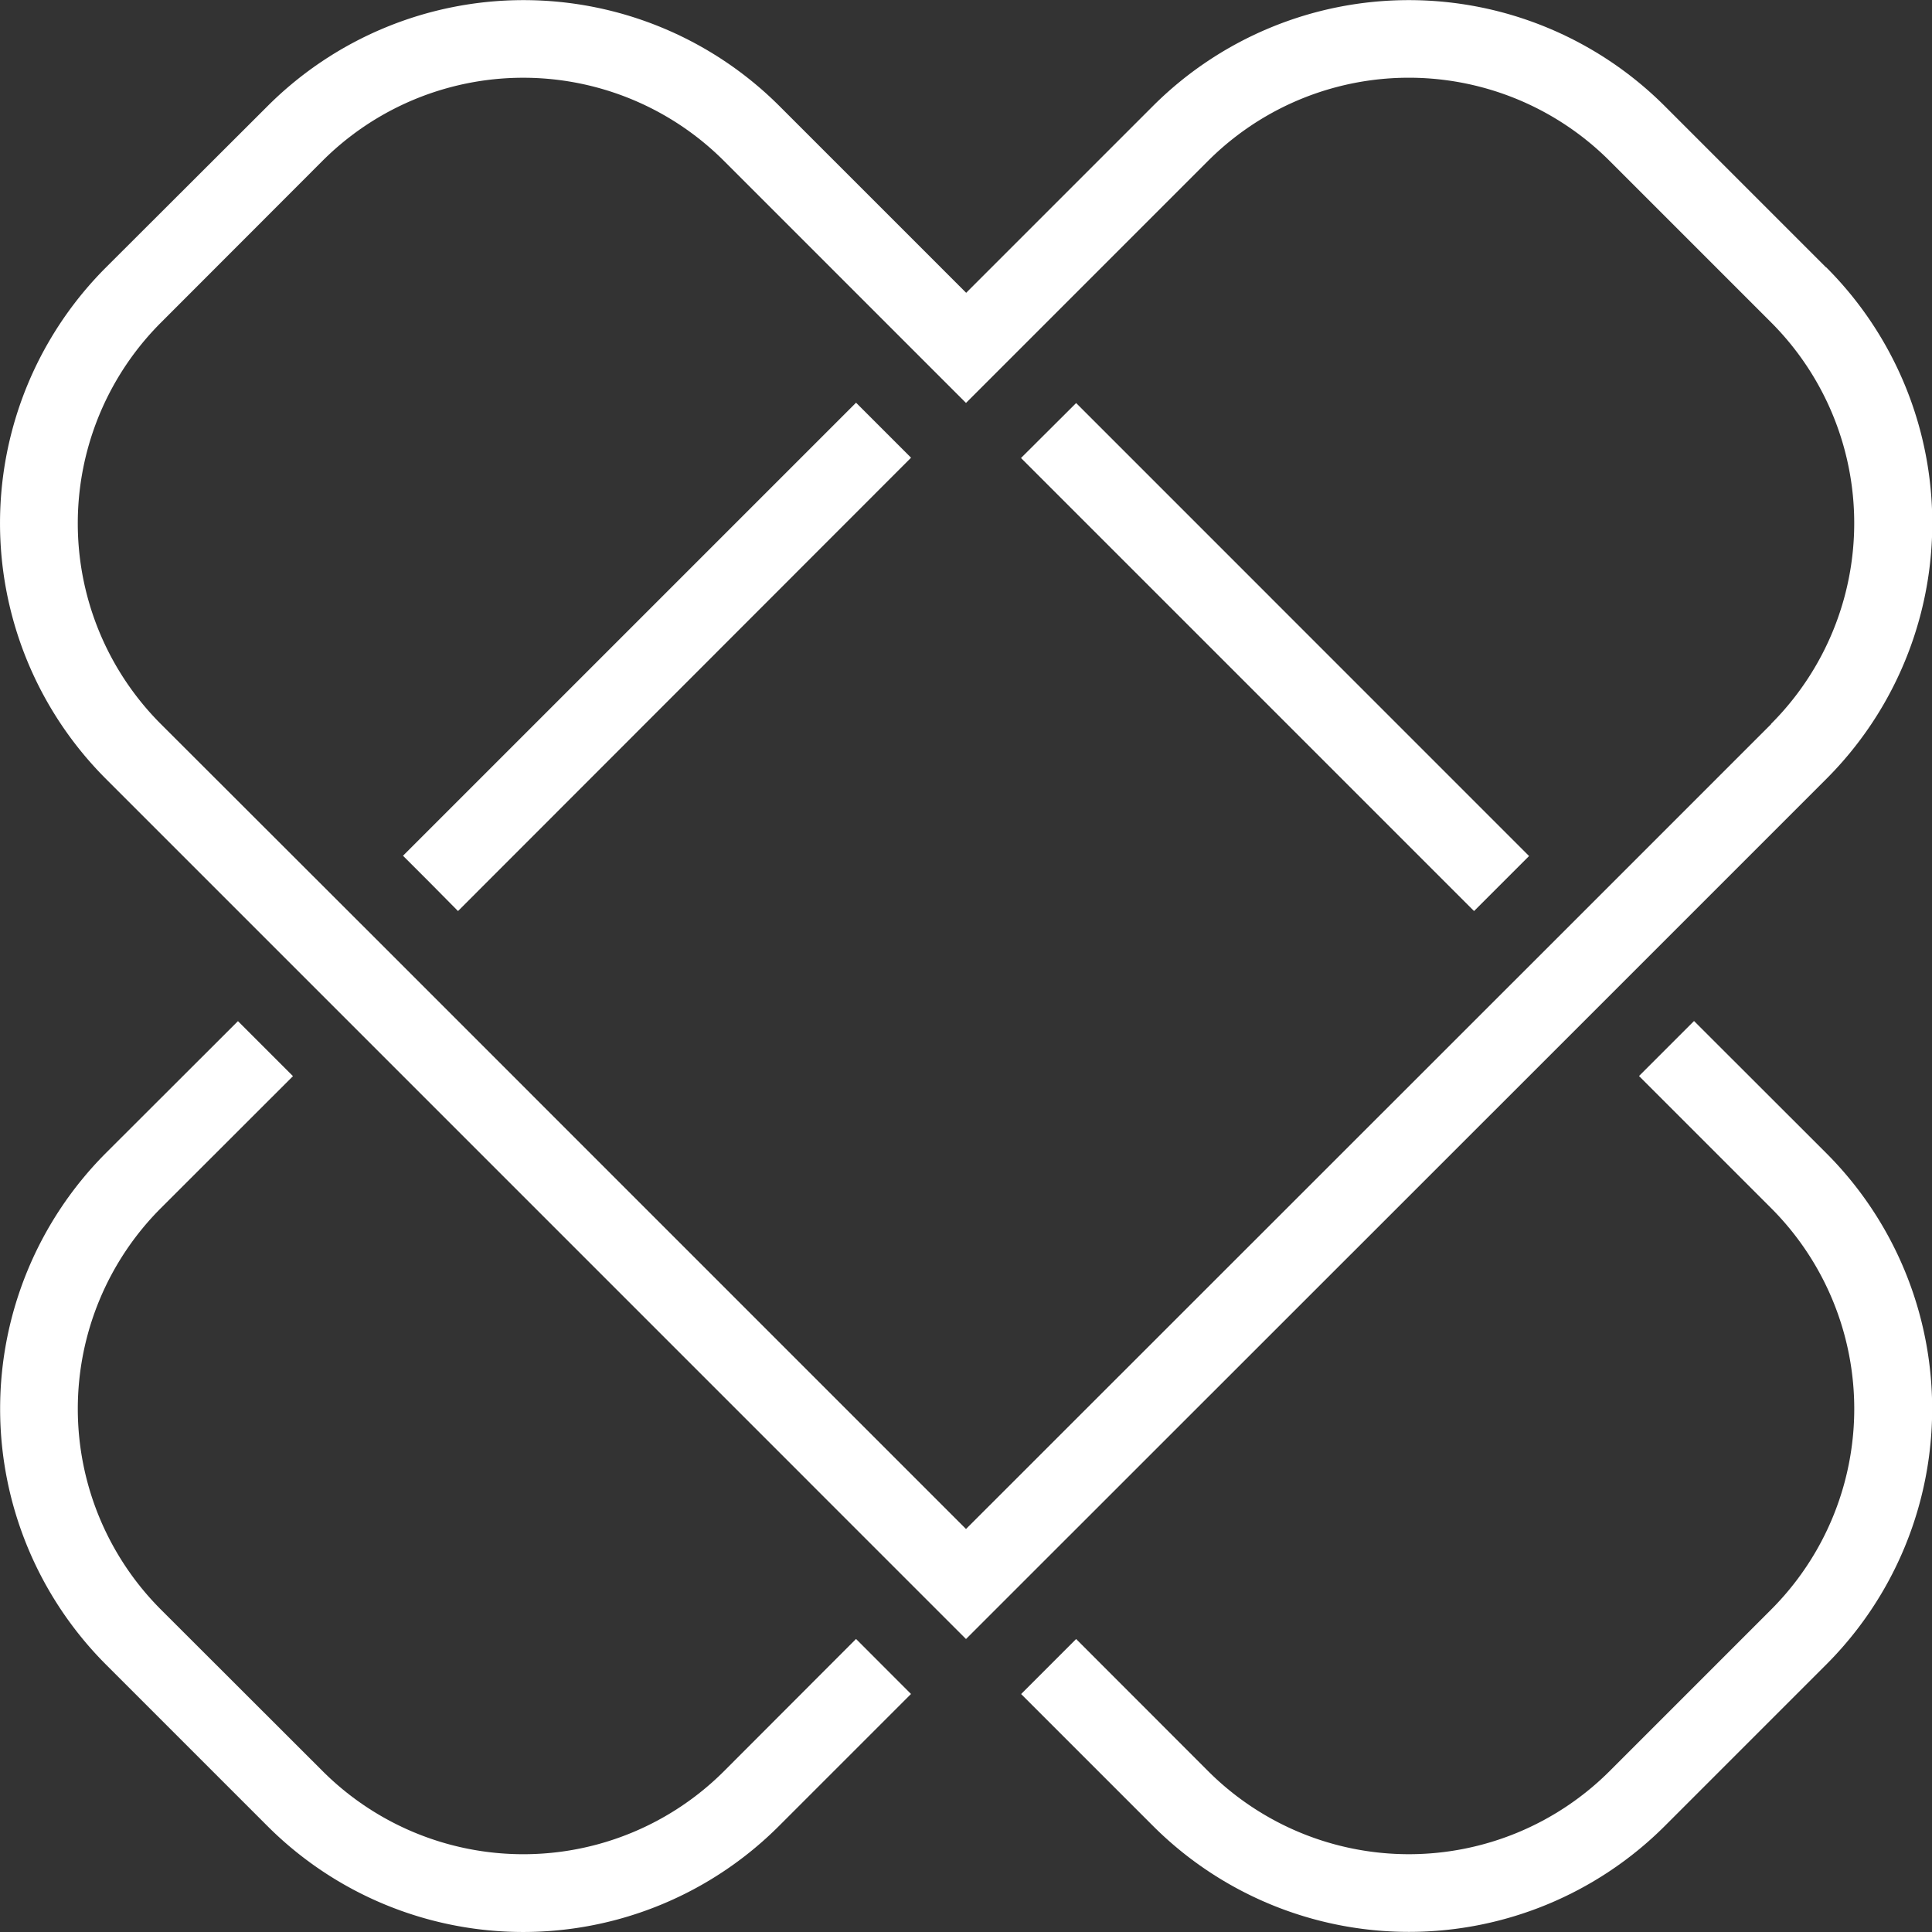
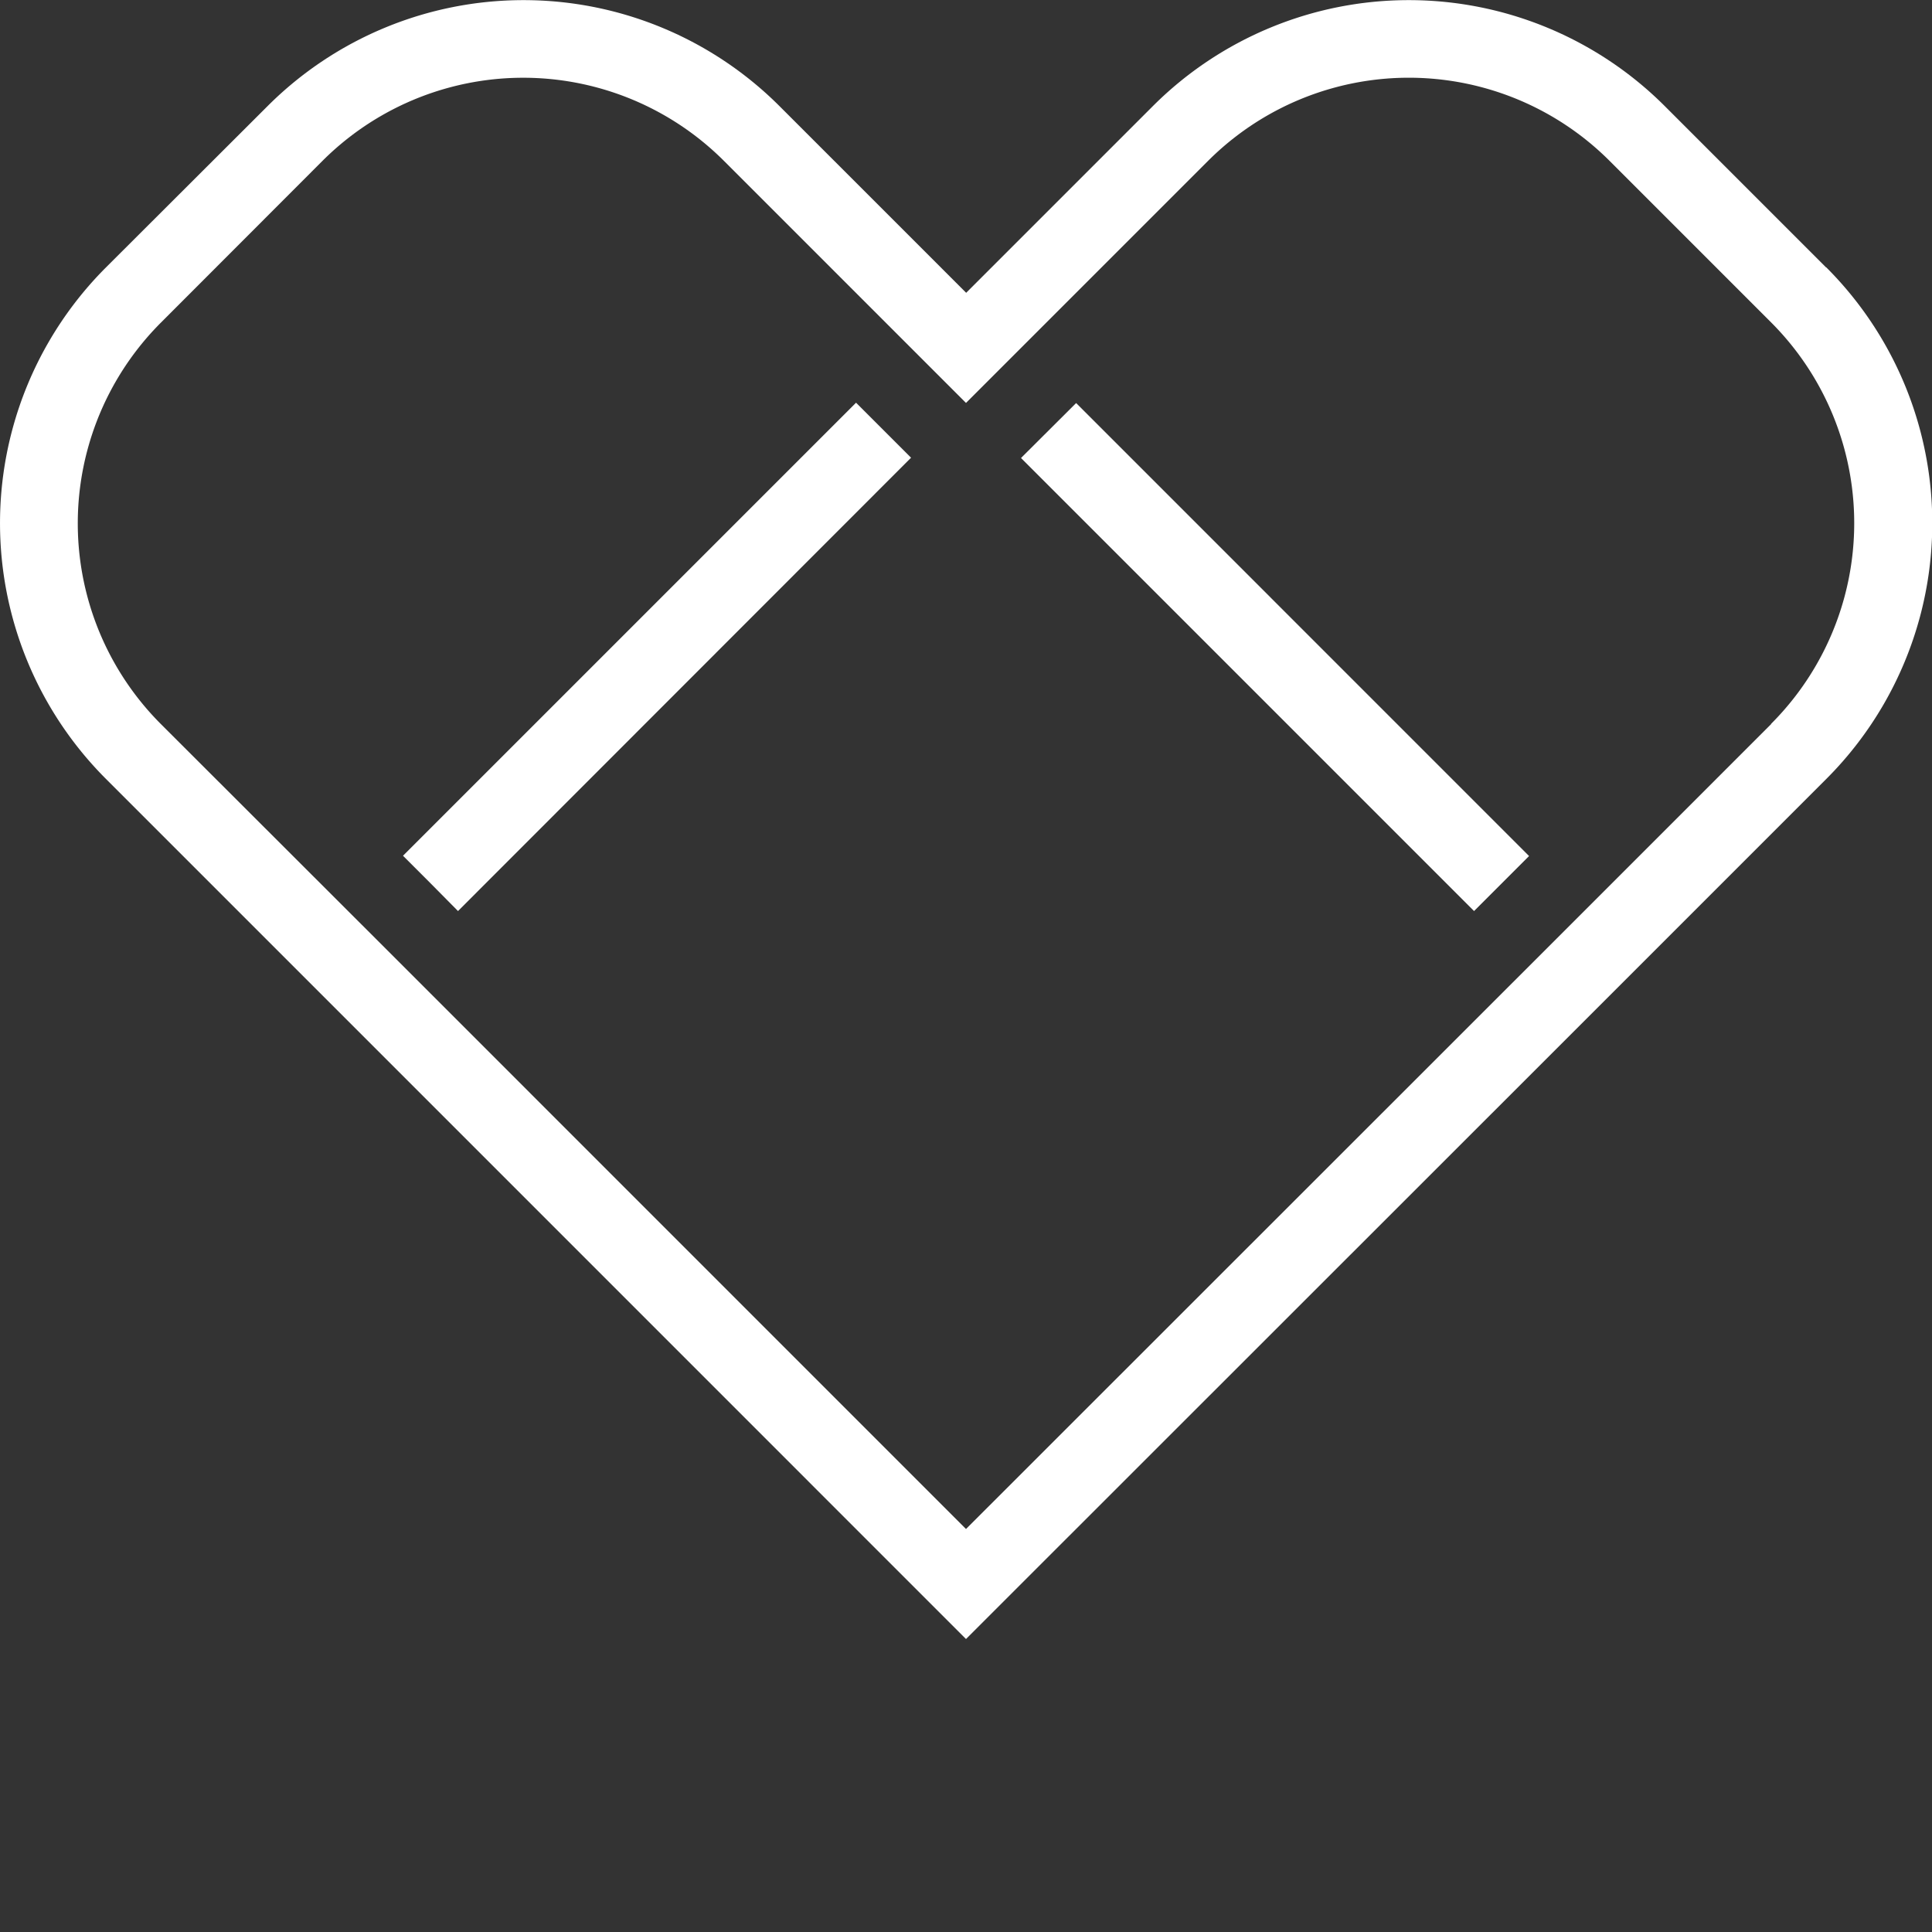
<svg xmlns="http://www.w3.org/2000/svg" data-name="logo diak" viewBox="0 0 33.084 33.084">
  <rect x="0" y="0" width="33.084" height="33.084" fill="#333333" stroke="none" />
  <defs>
    <clipPath id="a">
      <path fill="none" d="M0 0h33.084v33.084H0z" data-name="Rectangle 56" />
    </clipPath>
  </defs>
  <path fill="#fff" d="m17.484 7.843 7.758 7.758.471-.471.471-.471-7.756-7.757Z" data-name="Path 71" />
  <path fill="#fff" d="m7.843 15.601 7.758-7.763-.942-.942-7.758 7.758.471.471Z" data-name="Path 72" />
  <g data-name="Group 83">
    <g fill="#fff" clip-path="url(#a)" data-name="Group 82">
-       <path d="m29.009 17.484-.471.471-.471.471 2.261 2.261a4.862 4.862 0 0 1 0 6.877l-2.764 2.764a4.864 4.864 0 0 1-6.877 0l-2.259-2.261-.942.942 2.261 2.261a6.2 6.2 0 0 0 8.76 0l2.765-2.765a6.193 6.193 0 0 0 0-8.76Z" data-name="Path 73" />
-       <path d="M14.659 28.066 12.4 30.328a4.862 4.862 0 0 1-6.876 0l-2.768-2.765a4.863 4.863 0 0 1 0-6.876l2.261-2.259-.471-.471-.471-.471-2.261 2.258a6.2 6.2 0 0 0 0 8.76l2.765 2.765a6.193 6.193 0 0 0 8.76 0l2.261-2.261Z" data-name="Path 74" />
      <path d="m31.27 4.579-2.765-2.765a6.2 6.2 0 0 0-8.76 0l-3.2 3.2-3.2-3.2a6.2 6.2 0 0 0-8.76 0l-2.77 2.765a6.193 6.193 0 0 0 0 8.76l3.674 3.674 11.053 11.054L27.6 17.013l3.674-3.674a6.193 6.193 0 0 0 0-8.76m-.945 7.821-3.674 3.674-10.113 10.109L6.431 16.071 2.756 12.4a4.862 4.862 0 0 1 0-6.876l2.765-2.768a4.862 4.862 0 0 1 6.877 0L16.542 6.9l4.145-4.145a4.862 4.862 0 0 1 6.876 0l2.765 2.765a4.862 4.862 0 0 1 0 6.876" data-name="Path 75" />
    </g>
  </g>
</svg>